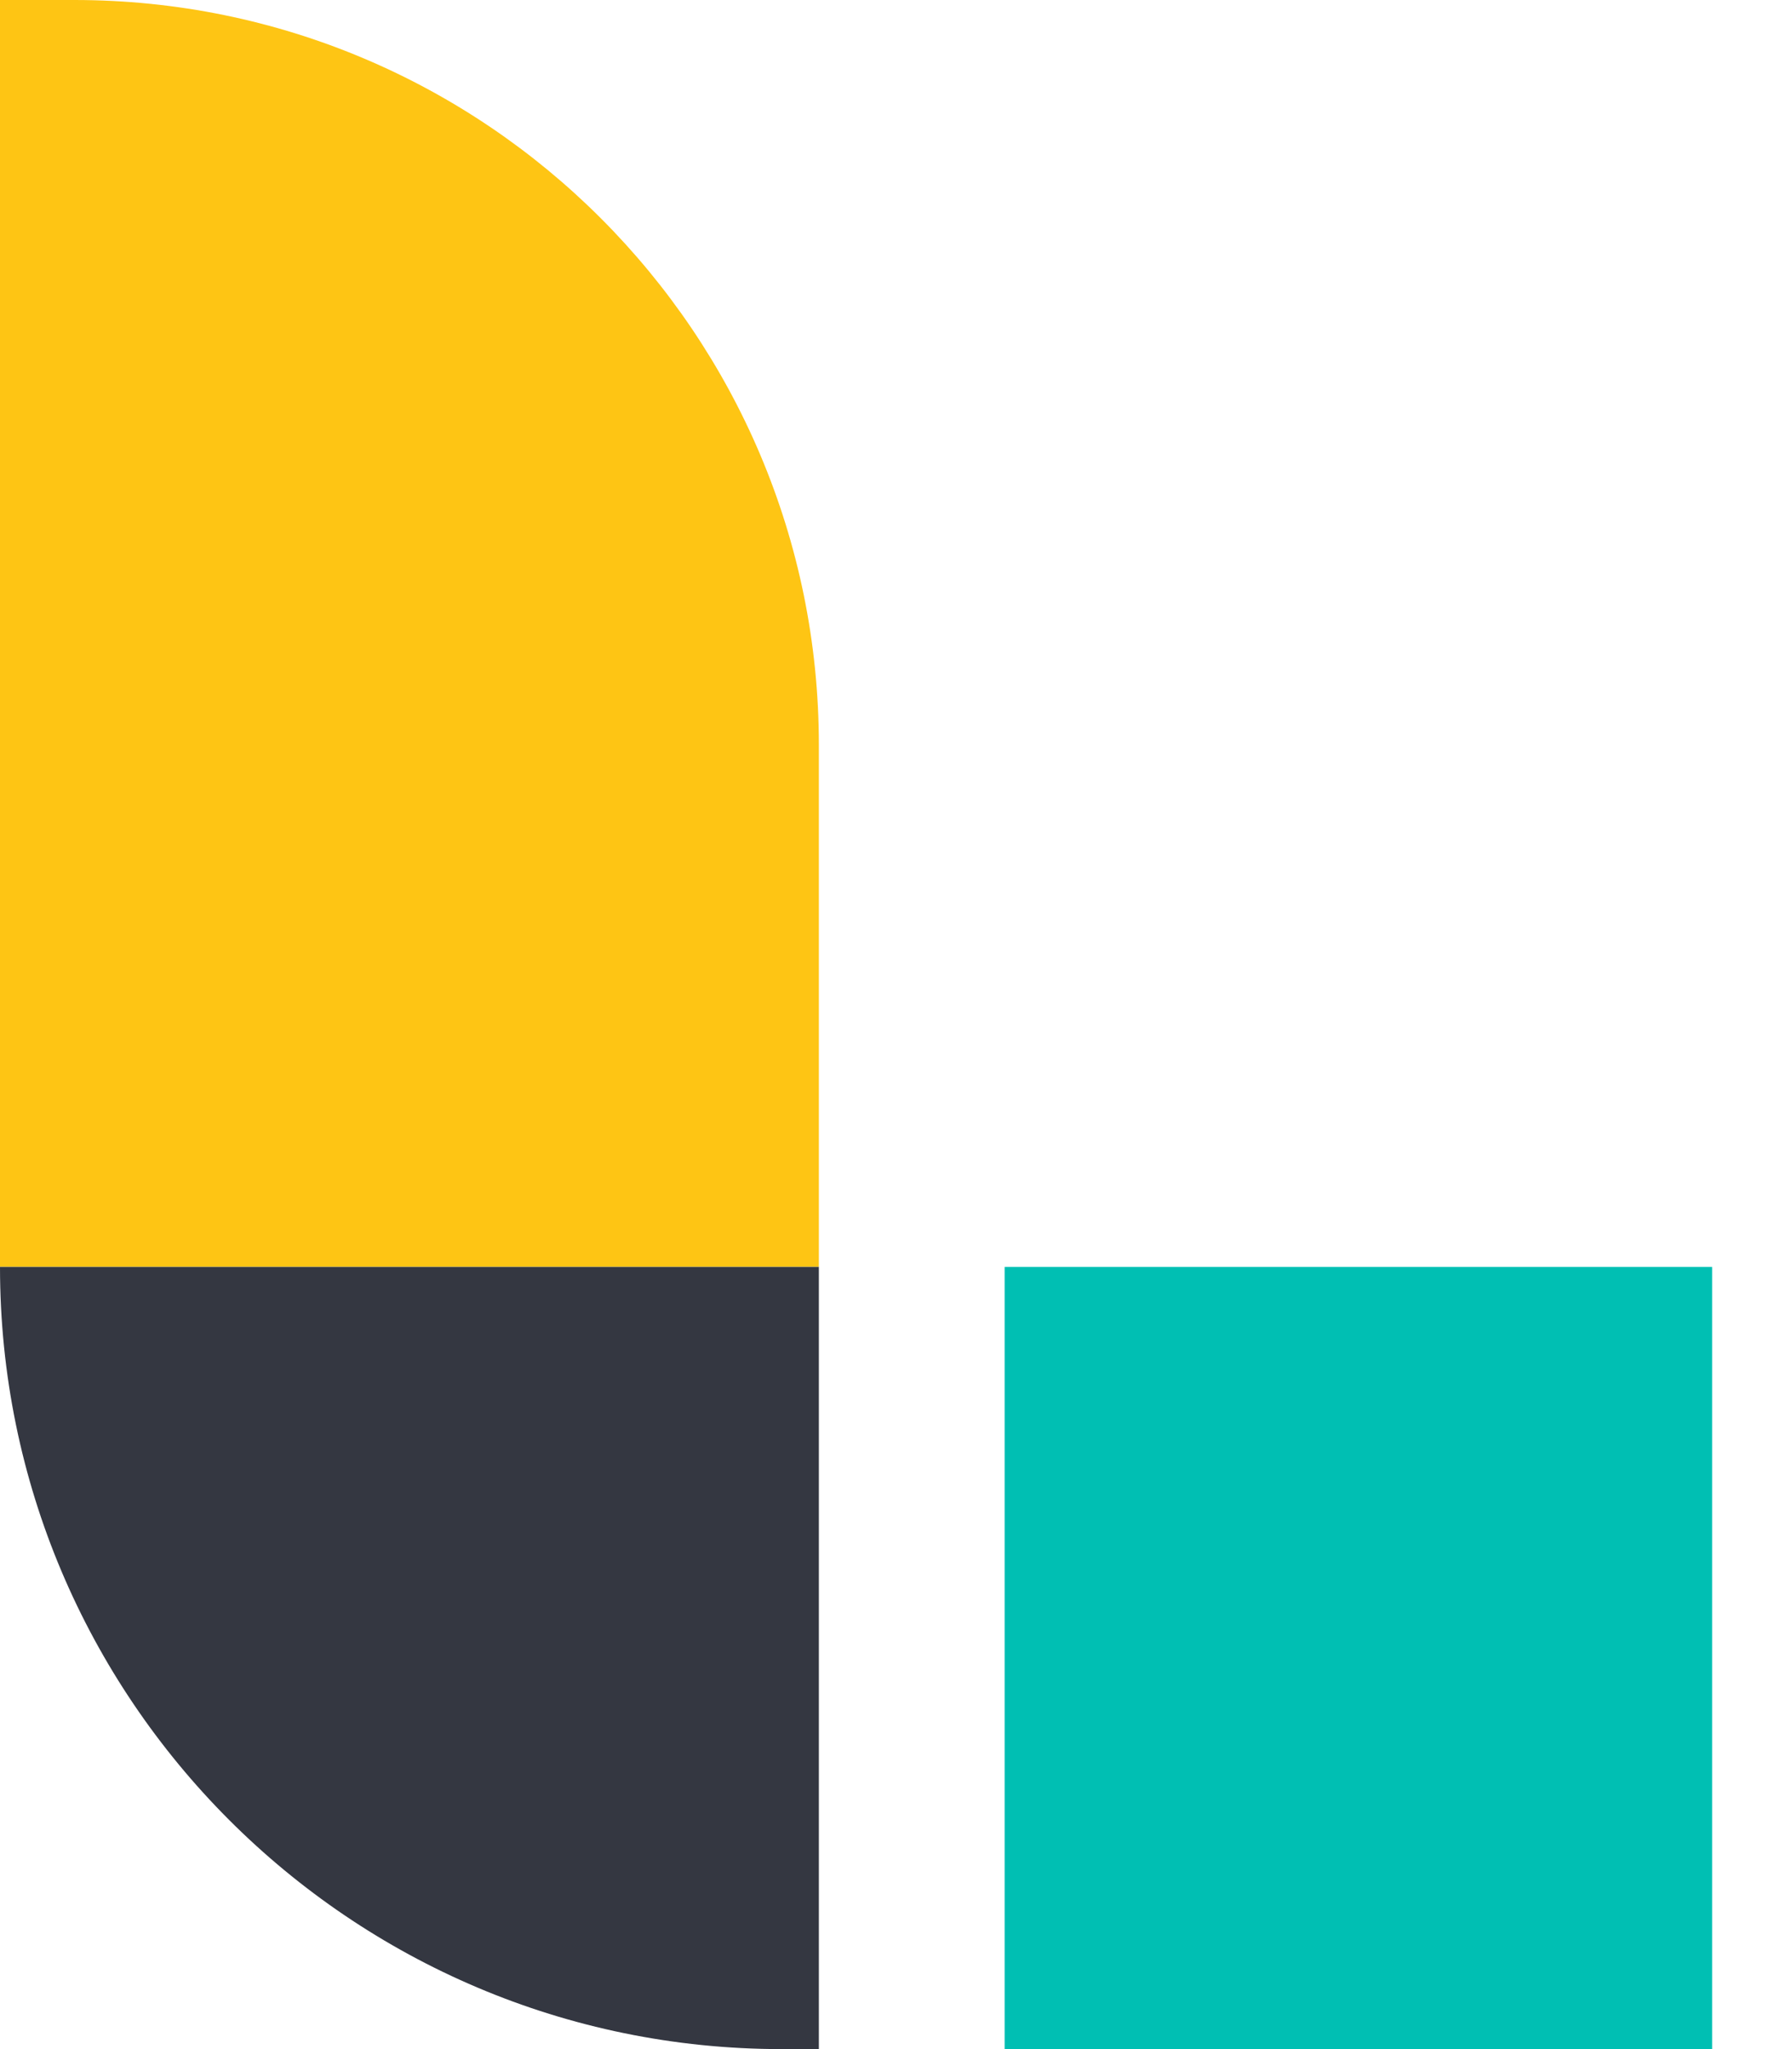
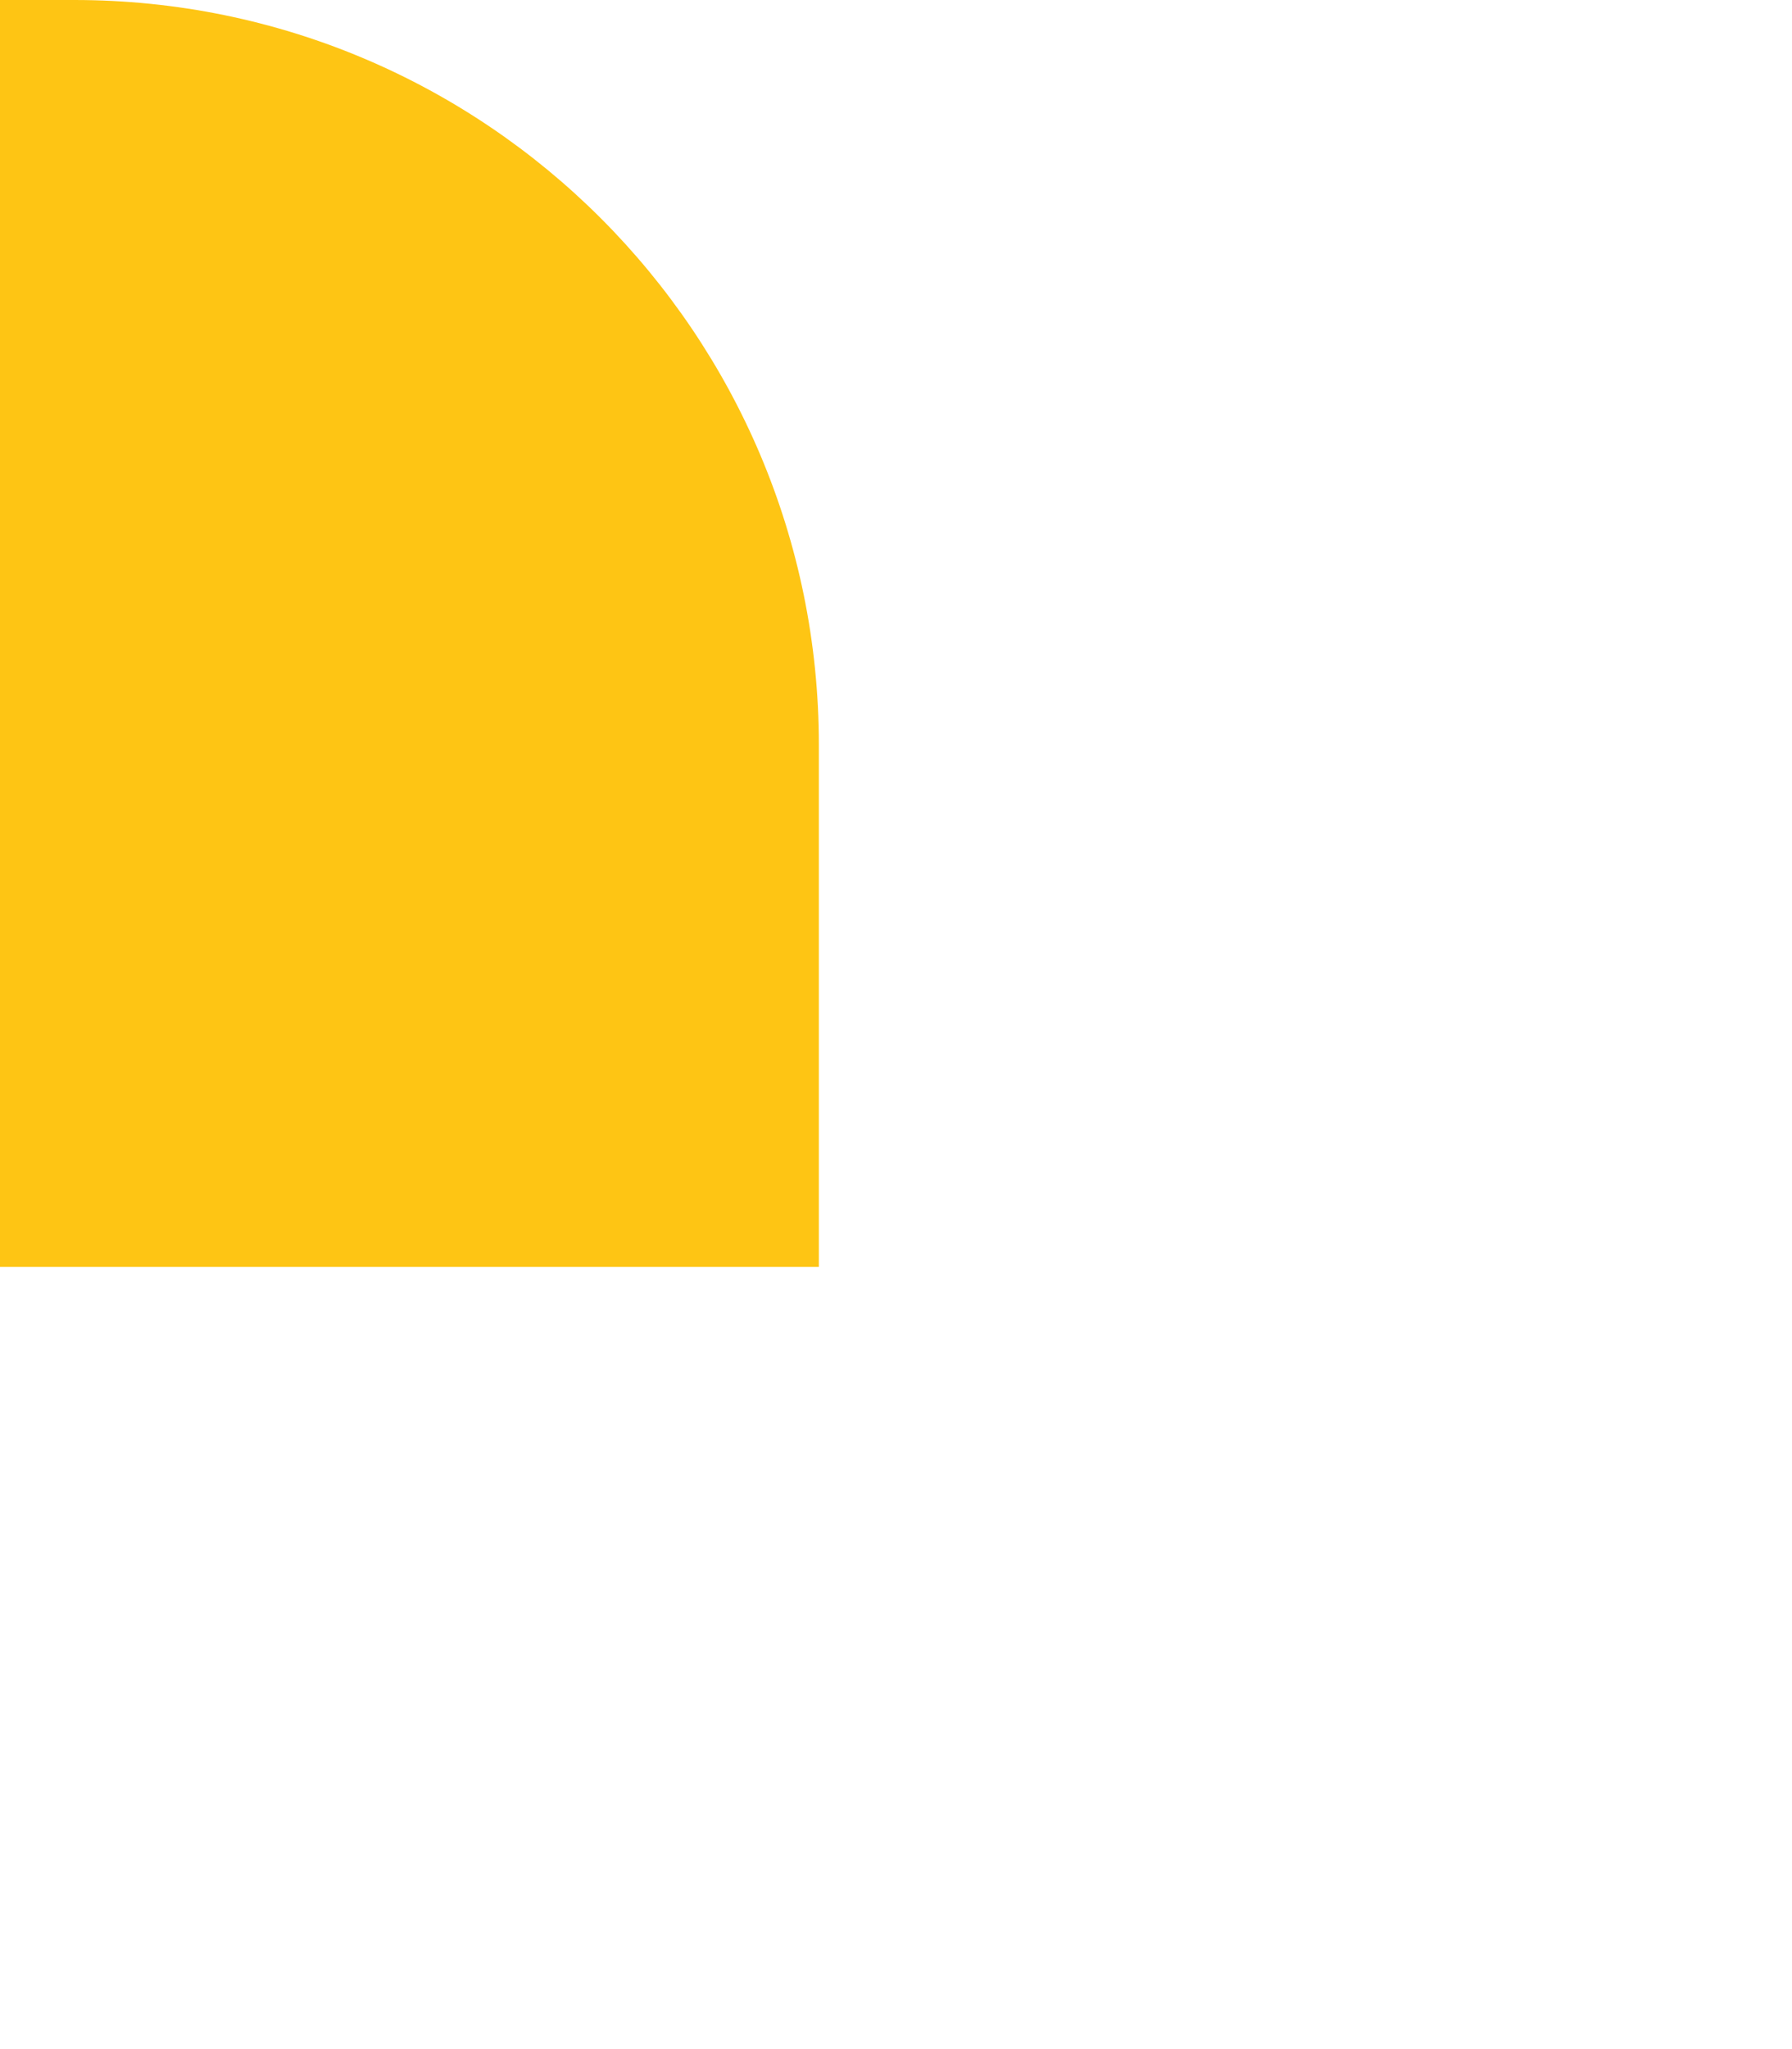
<svg xmlns="http://www.w3.org/2000/svg" width="21" height="24" viewBox="0 0 21 24" fill="none">
  <path d="M9.596 14.839H0V0H0.871C5.689 0 9.596 3.907 9.596 8.725V14.839Z" fill="#FEC514" />
-   <path d="M9.161 24H9.596V14.839H0C0 19.89 4.1 24 9.161 24Z" fill="#343741" />
-   <path d="M11.773 24H20.064V14.839H11.773V24Z" fill="#00BFB3" />
</svg>